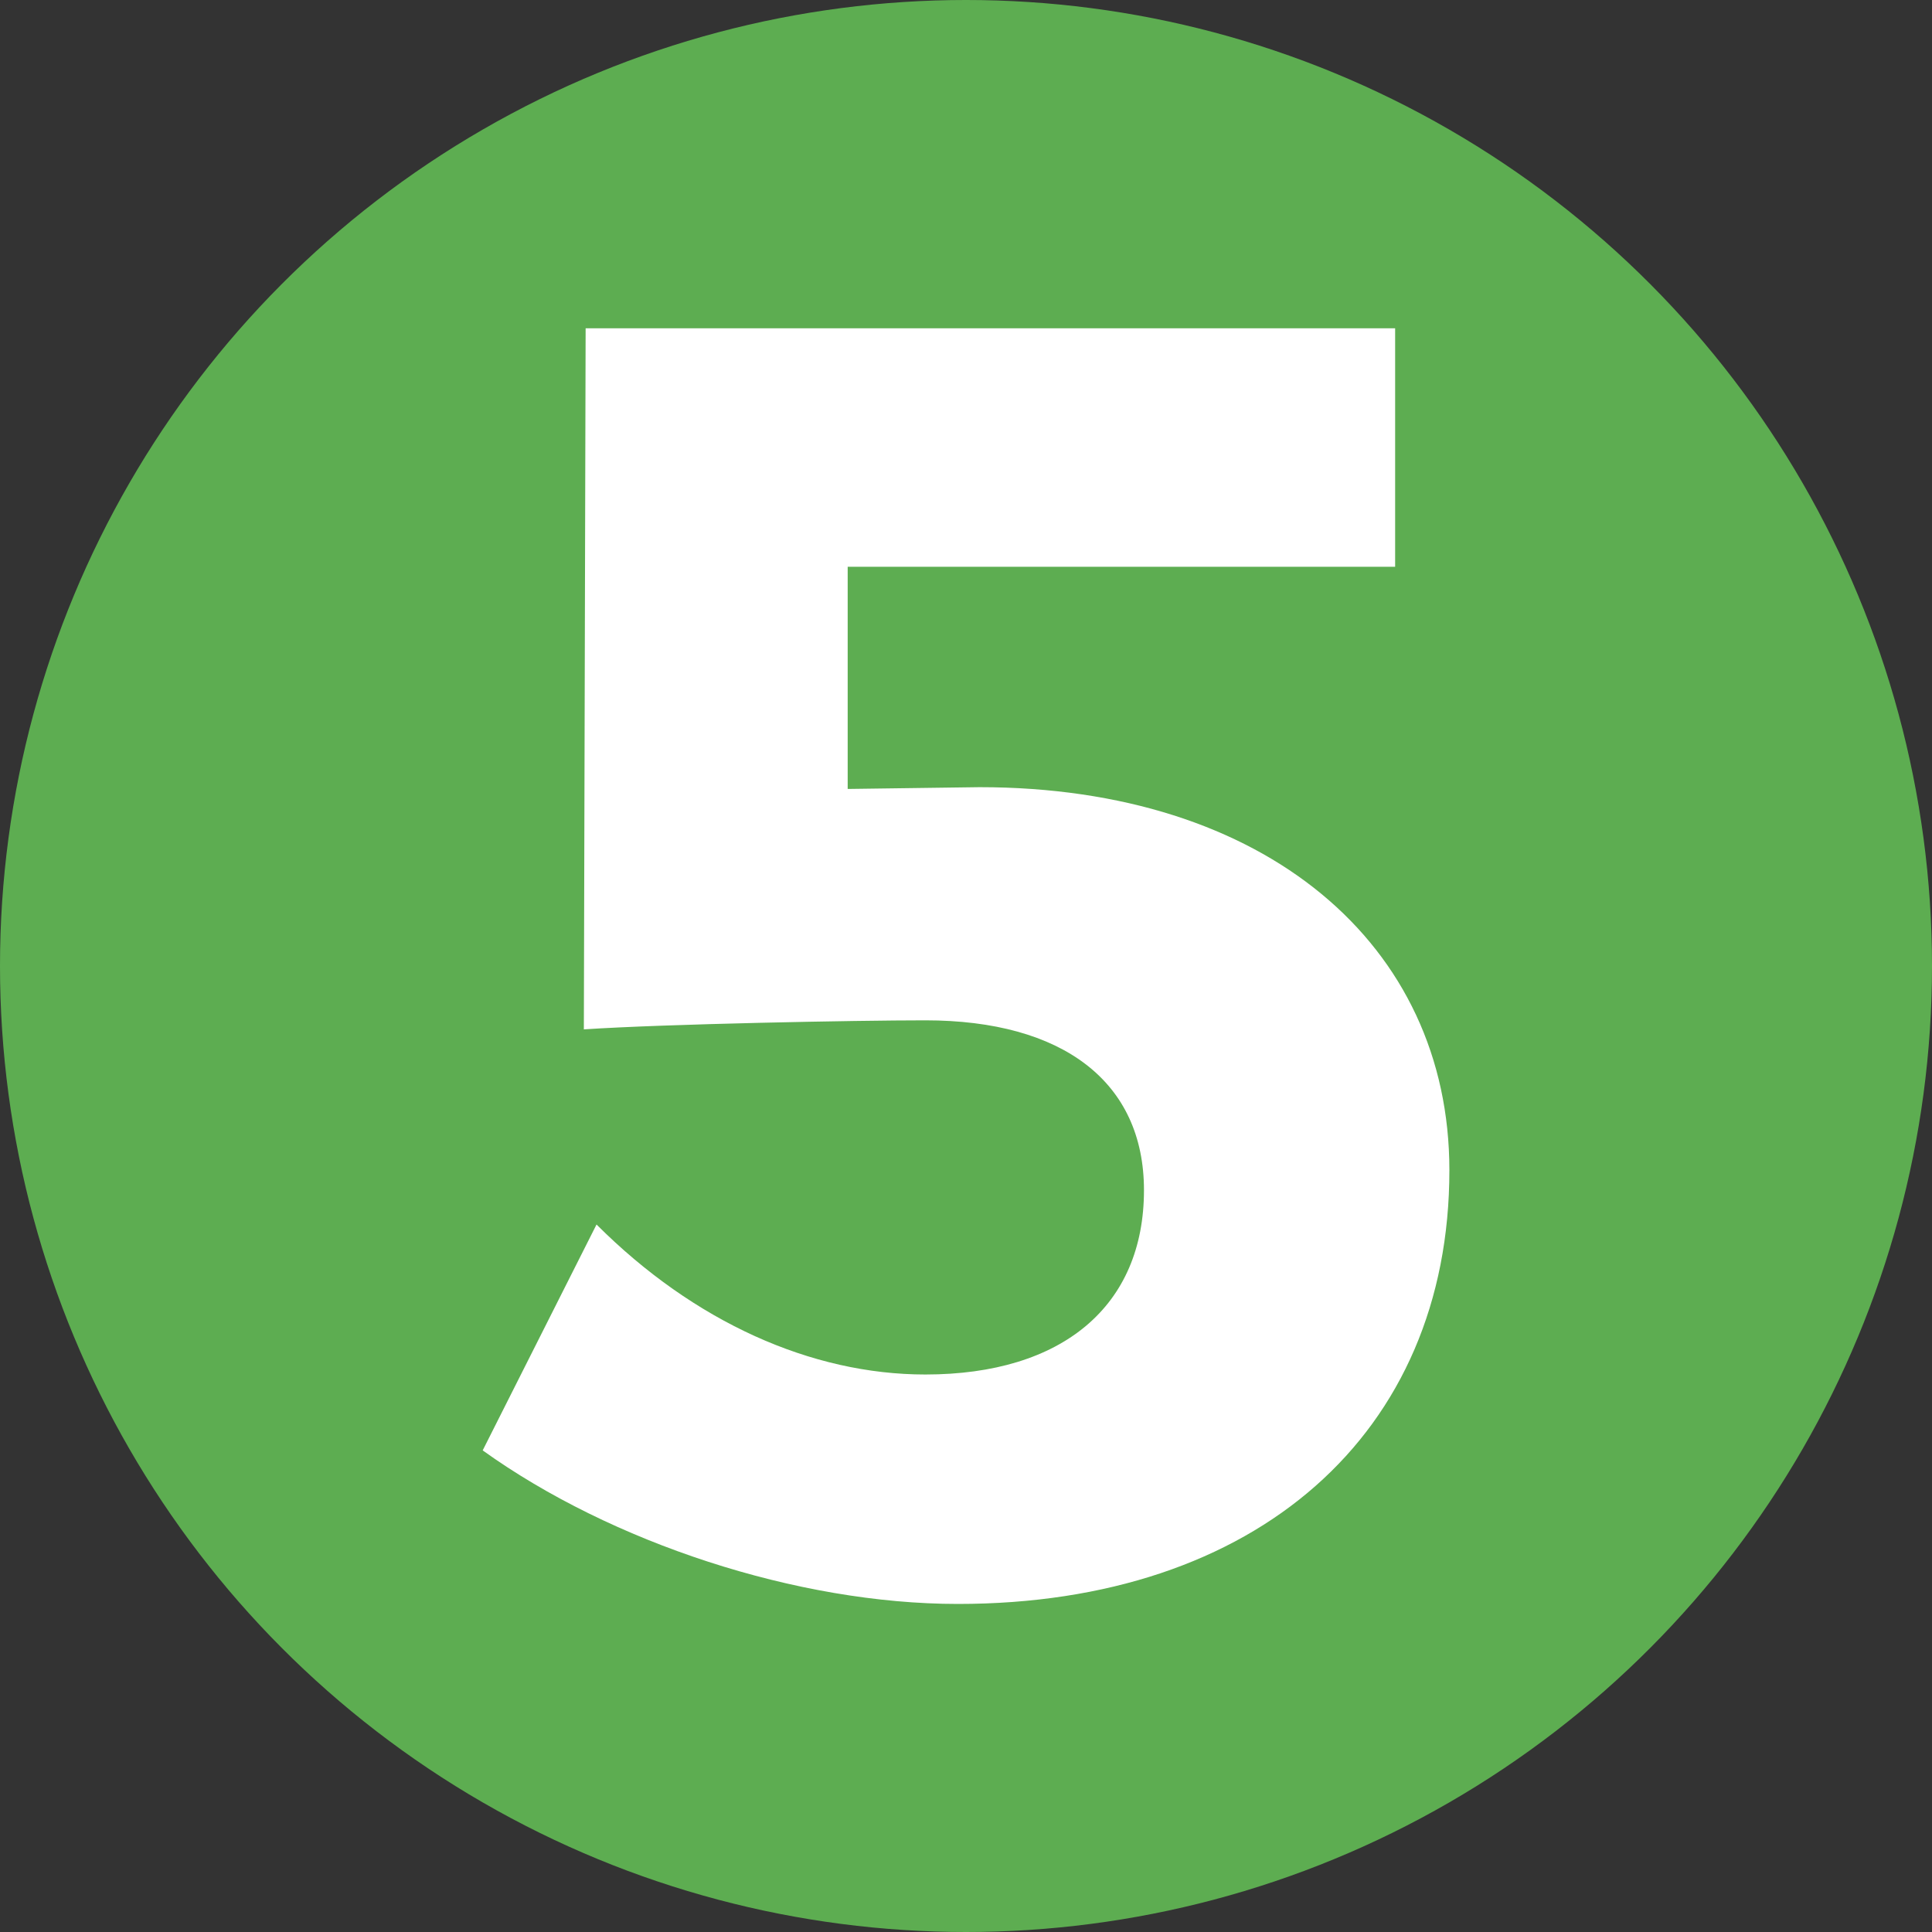
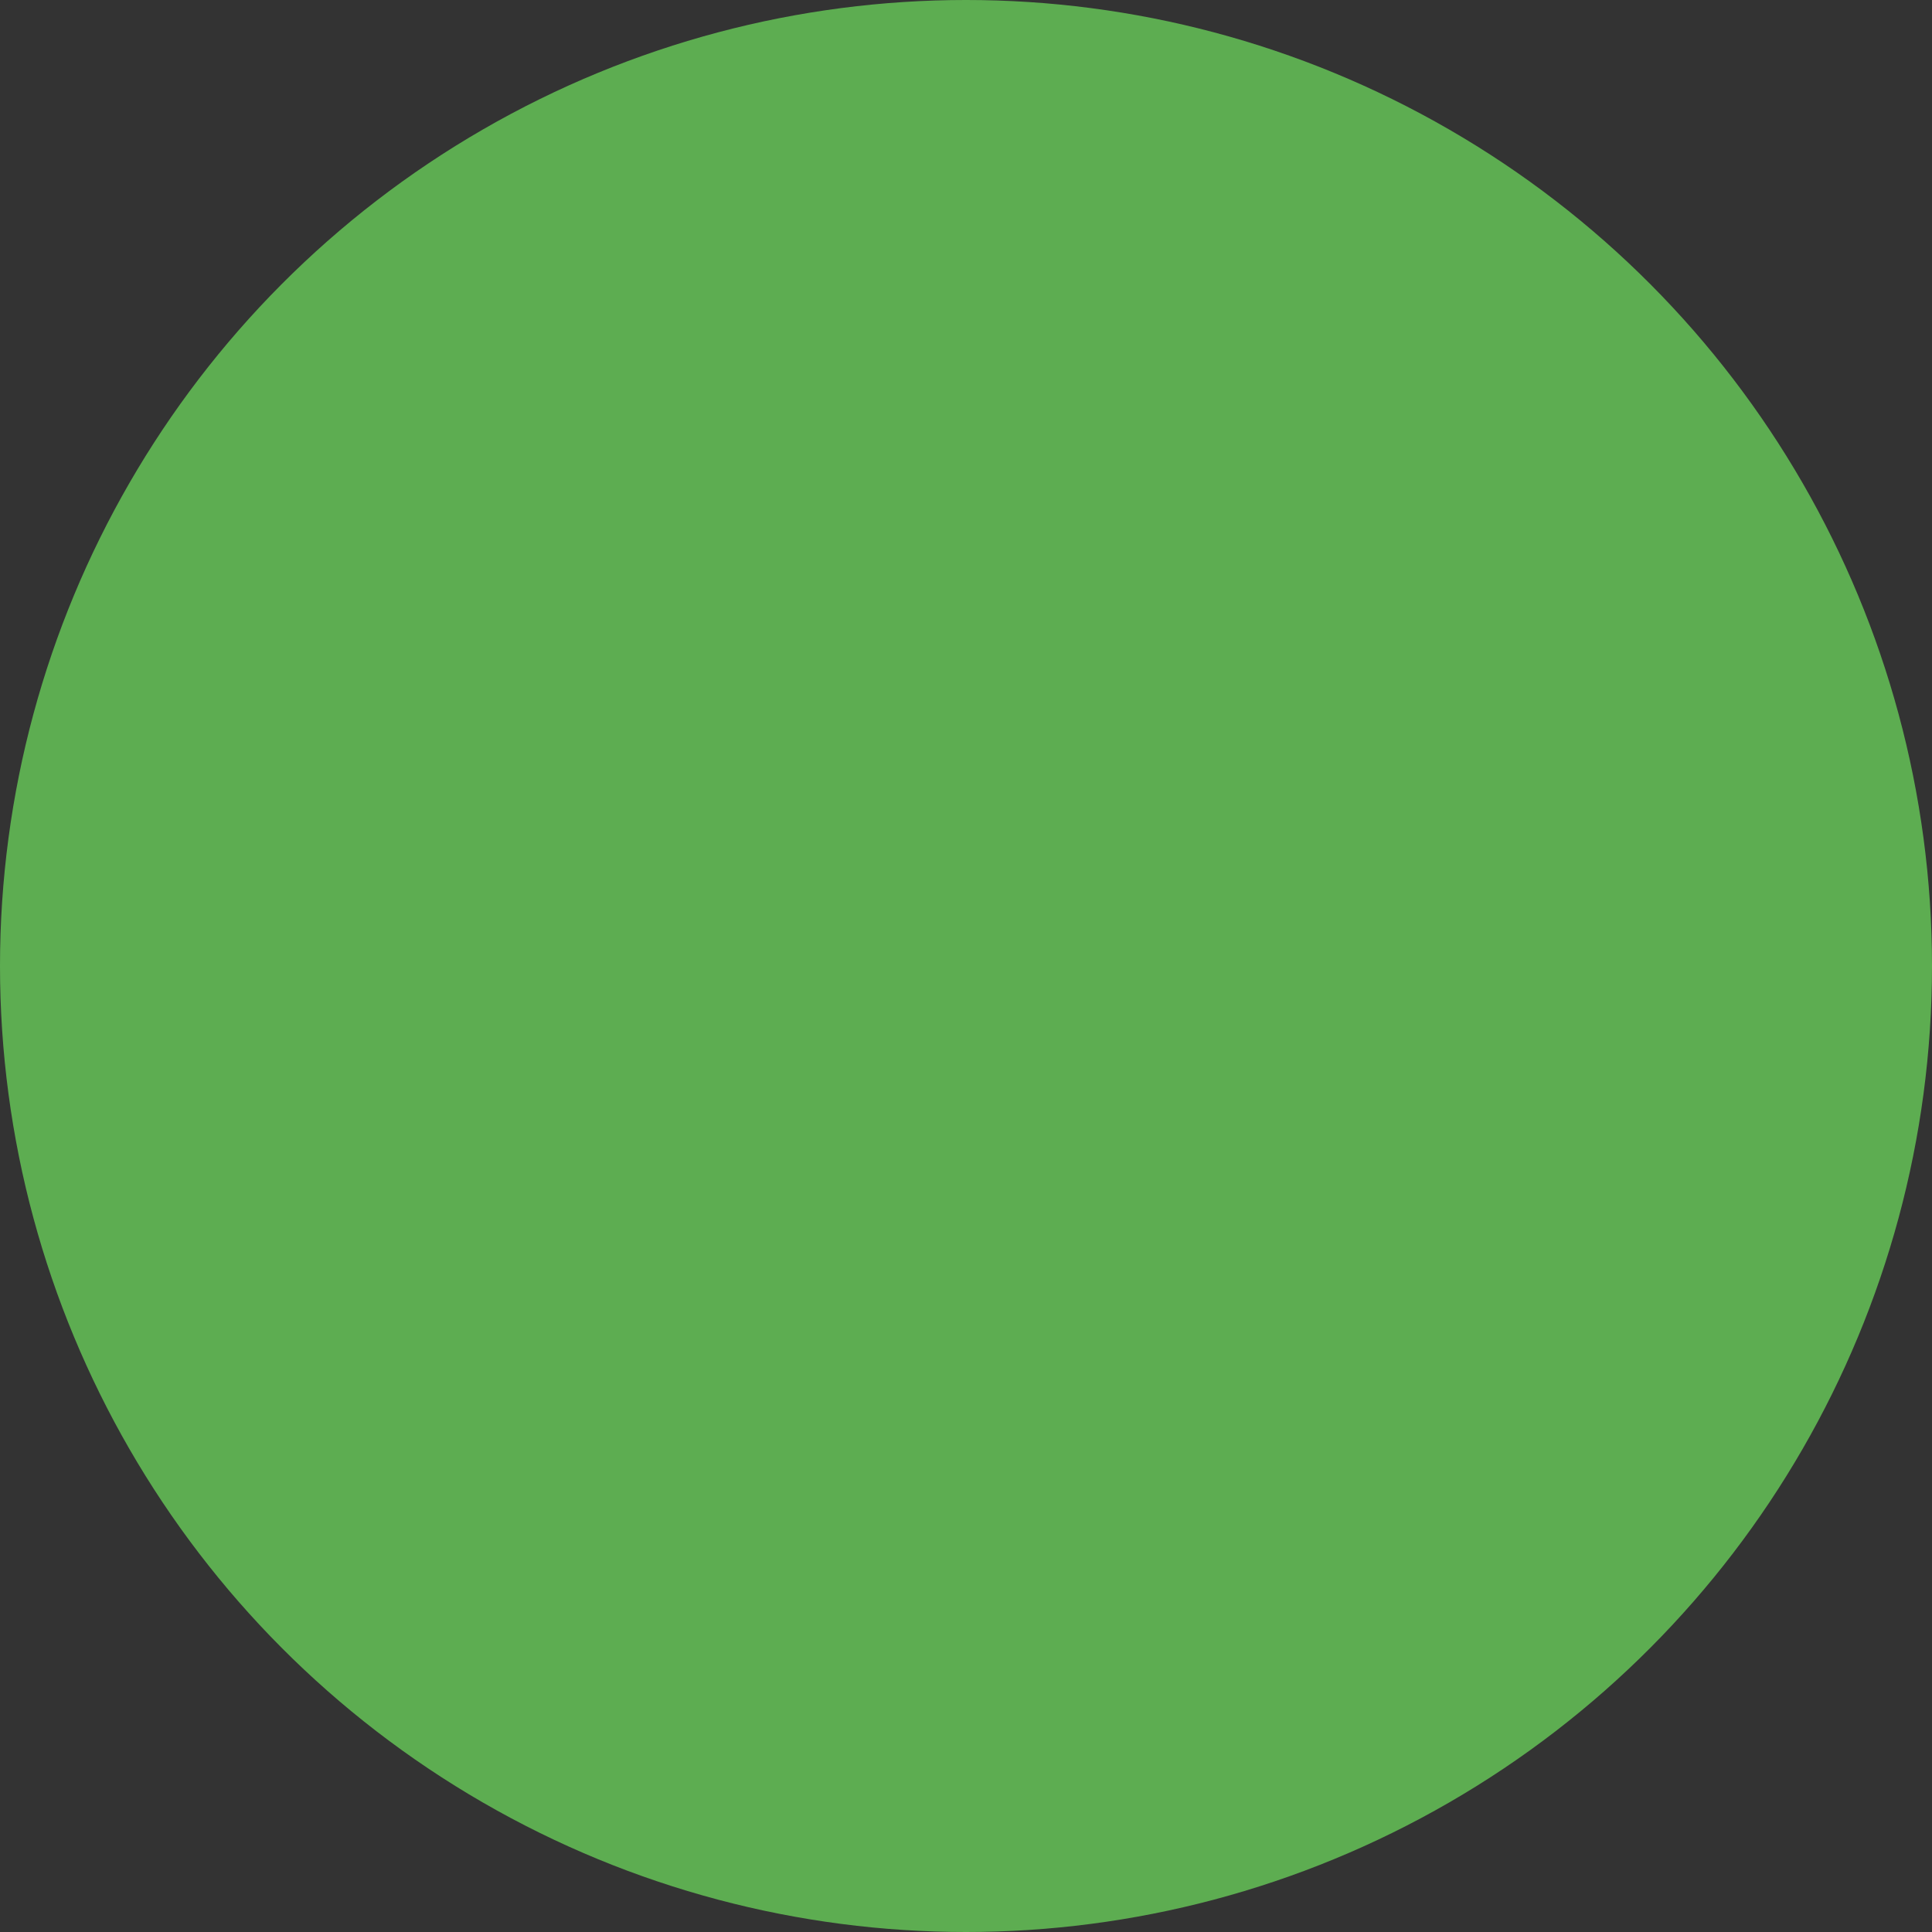
<svg xmlns="http://www.w3.org/2000/svg" version="1.1" id="Capa_1" x="0px" y="0px" viewBox="0 0 250 250" style="enable-background:new 0 0 250 250;" xml:space="preserve">
  <rect x="0" y="0" width="250" height="250" fill="#333333" stroke="none" />
  <style type="text/css"> .st0{fill:#004987;} .st1{fill:#3DAE2B;} .st2{opacity:0.08;clip-path:url(#SVGID_2_);} .st3{fill:#23331C;} .st4{fill:#FFFFFF;} .st5{opacity:0.08;clip-path:url(#SVGID_4_);} .st6{fill:#25387C;} .st7{fill:#378D36;} .st8{clip-path:url(#SVGID_6_);} .st9{clip-path:url(#SVGID_8_);} .st10{clip-path:url(#SVGID_10_);} .st11{clip-path:url(#SVGID_14_);} .st12{clip-path:url(#SVGID_16_);} .st13{clip-path:url(#SVGID_18_);} .st14{clip-path:url(#SVGID_22_);} .st15{clip-path:url(#SVGID_24_);} .st16{clip-path:url(#SVGID_26_);} .st17{clip-path:url(#SVGID_30_);} .st18{clip-path:url(#SVGID_32_);} .st19{clip-path:url(#SVGID_34_);} .st20{clip-path:url(#SVGID_38_);} .st21{clip-path:url(#SVGID_40_);} .st22{clip-path:url(#SVGID_42_);} .st23{clip-path:url(#SVGID_46_);} .st24{clip-path:url(#SVGID_48_);} .st25{clip-path:url(#SVGID_50_);} .st26{clip-path:url(#SVGID_54_);} .st27{clip-path:url(#SVGID_60_);} .st28{clip-path:url(#SVGID_62_);} .st29{clip-path:url(#SVGID_64_);} .st30{fill:url(#SVGID_69_);} .st31{fill:#59595B;} .st32{fill:url(#SVGID_70_);} .st33{fill:url(#SVGID_71_);} .st34{opacity:0;fill:#FFFFFF;} .st35{opacity:0.032;fill:#F5F5F5;} .st36{opacity:0.065;fill:#EEECED;} .st37{opacity:0.097;fill:#E6E4E6;} .st38{opacity:0.129;fill:#DEDDDD;} .st39{opacity:0.161;fill:#D7D5D6;} .st40{opacity:0.194;fill:#CFCDCE;} .st41{opacity:0.226;fill:#C8C6C7;} .st42{opacity:0.258;fill:#C1BFC0;} .st43{opacity:0.29;fill:#BAB8B9;} .st44{opacity:0.323;fill:#B4B0B2;} .st45{opacity:0.355;fill:#ADAAAB;} .st46{opacity:0.387;fill:#A7A3A5;} .st47{opacity:0.419;fill:#A09C9E;} .st48{opacity:0.452;fill:#9A9698;} .st49{opacity:0.484;fill:#949091;} .st50{opacity:0.516;fill:#8D898B;} .st51{opacity:0.548;fill:#878385;} .st52{opacity:0.581;fill:#818080;} .st53{opacity:0.613;fill:#7E7B7C;} .st54{opacity:0.645;fill:#797577;} .st55{opacity:0.677;fill:#737071;} .st56{opacity:0.71;fill:#6E6A6C;} .st57{opacity:0.742;fill:#696567;} .st58{opacity:0.774;fill:#646062;} .st59{opacity:0.806;fill:#5E5B5D;} .st60{opacity:0.839;fill:#595658;} .st61{opacity:0.871;fill:#545153;} .st62{opacity:0.903;fill:#4F4D4F;} .st63{opacity:0.935;fill:#4A494B;} .st64{opacity:0.968;fill:#464446;} .st65{fill:#414042;} .st66{fill:url(#SVGID_72_);} .st67{fill:url(#SVGID_75_);} .st68{fill:url(#SVGID_76_);} .st69{fill:url(#SVGID_77_);} .st70{fill:url(#SVGID_78_);} .st71{fill:url(#SVGID_81_);} .st72{fill:url(#SVGID_82_);} .st73{fill:url(#SVGID_83_);} .st74{fill:url(#SVGID_84_);} .st75{fill:url(#SVGID_87_);} .st76{fill:url(#SVGID_88_);} .st77{fill:url(#SVGID_89_);} .st78{fill:url(#SVGID_90_);} .st79{fill:#008BC1;} .st80{fill:url(#SVGID_91_);} .st81{fill:#6A6A6A;} .st82{fill:#FEFEFE;} .st83{opacity:0.08;clip-path:url(#SVGID_93_);} .st84{fill:#46823C;} .st85{fill:#6EBA61;} .st86{fill:#2C551B;} .st87{fill:#5CD22B;} .st88{opacity:0.05;} .st89{clip-path:url(#SVGID_95_);} .st90{fill:#033C66;} .st91{clip-path:url(#SVGID_97_);} .st92{fill:#AFDBA0;} .st93{clip-path:url(#SVGID_99_);} .st94{clip-path:url(#SVGID_101_);} .st95{clip-path:url(#SVGID_103_);} .st96{clip-path:url(#SVGID_109_);} .st97{clip-path:url(#SVGID_111_);} .st98{clip-path:url(#SVGID_113_);} .st99{clip-path:url(#SVGID_117_);} .st100{fill:#5DAD51;} </style>
  <circle class="st100" cx="125" cy="125" r="125" />
  <g>
-     <path class="st4" d="M109.69,73.33v28.76l17.07-0.23c36.94,0,60.79,20.34,60.79,49.57c0,34.14-25.02,56.12-63.6,56.12 c-20.81,0-44.89-7.95-61.49-19.87l14.73-29.23c12.63,12.63,27.82,19.41,42.55,19.41c17.77,0,28.29-8.88,28.29-23.85 c0-14.03-10.52-21.98-28.29-21.98c-8.88,0-33.67,0.47-44.19,1.17l0.23-90.72h104.75v30.86H109.69z" />
-   </g>
+     </g>
</svg>